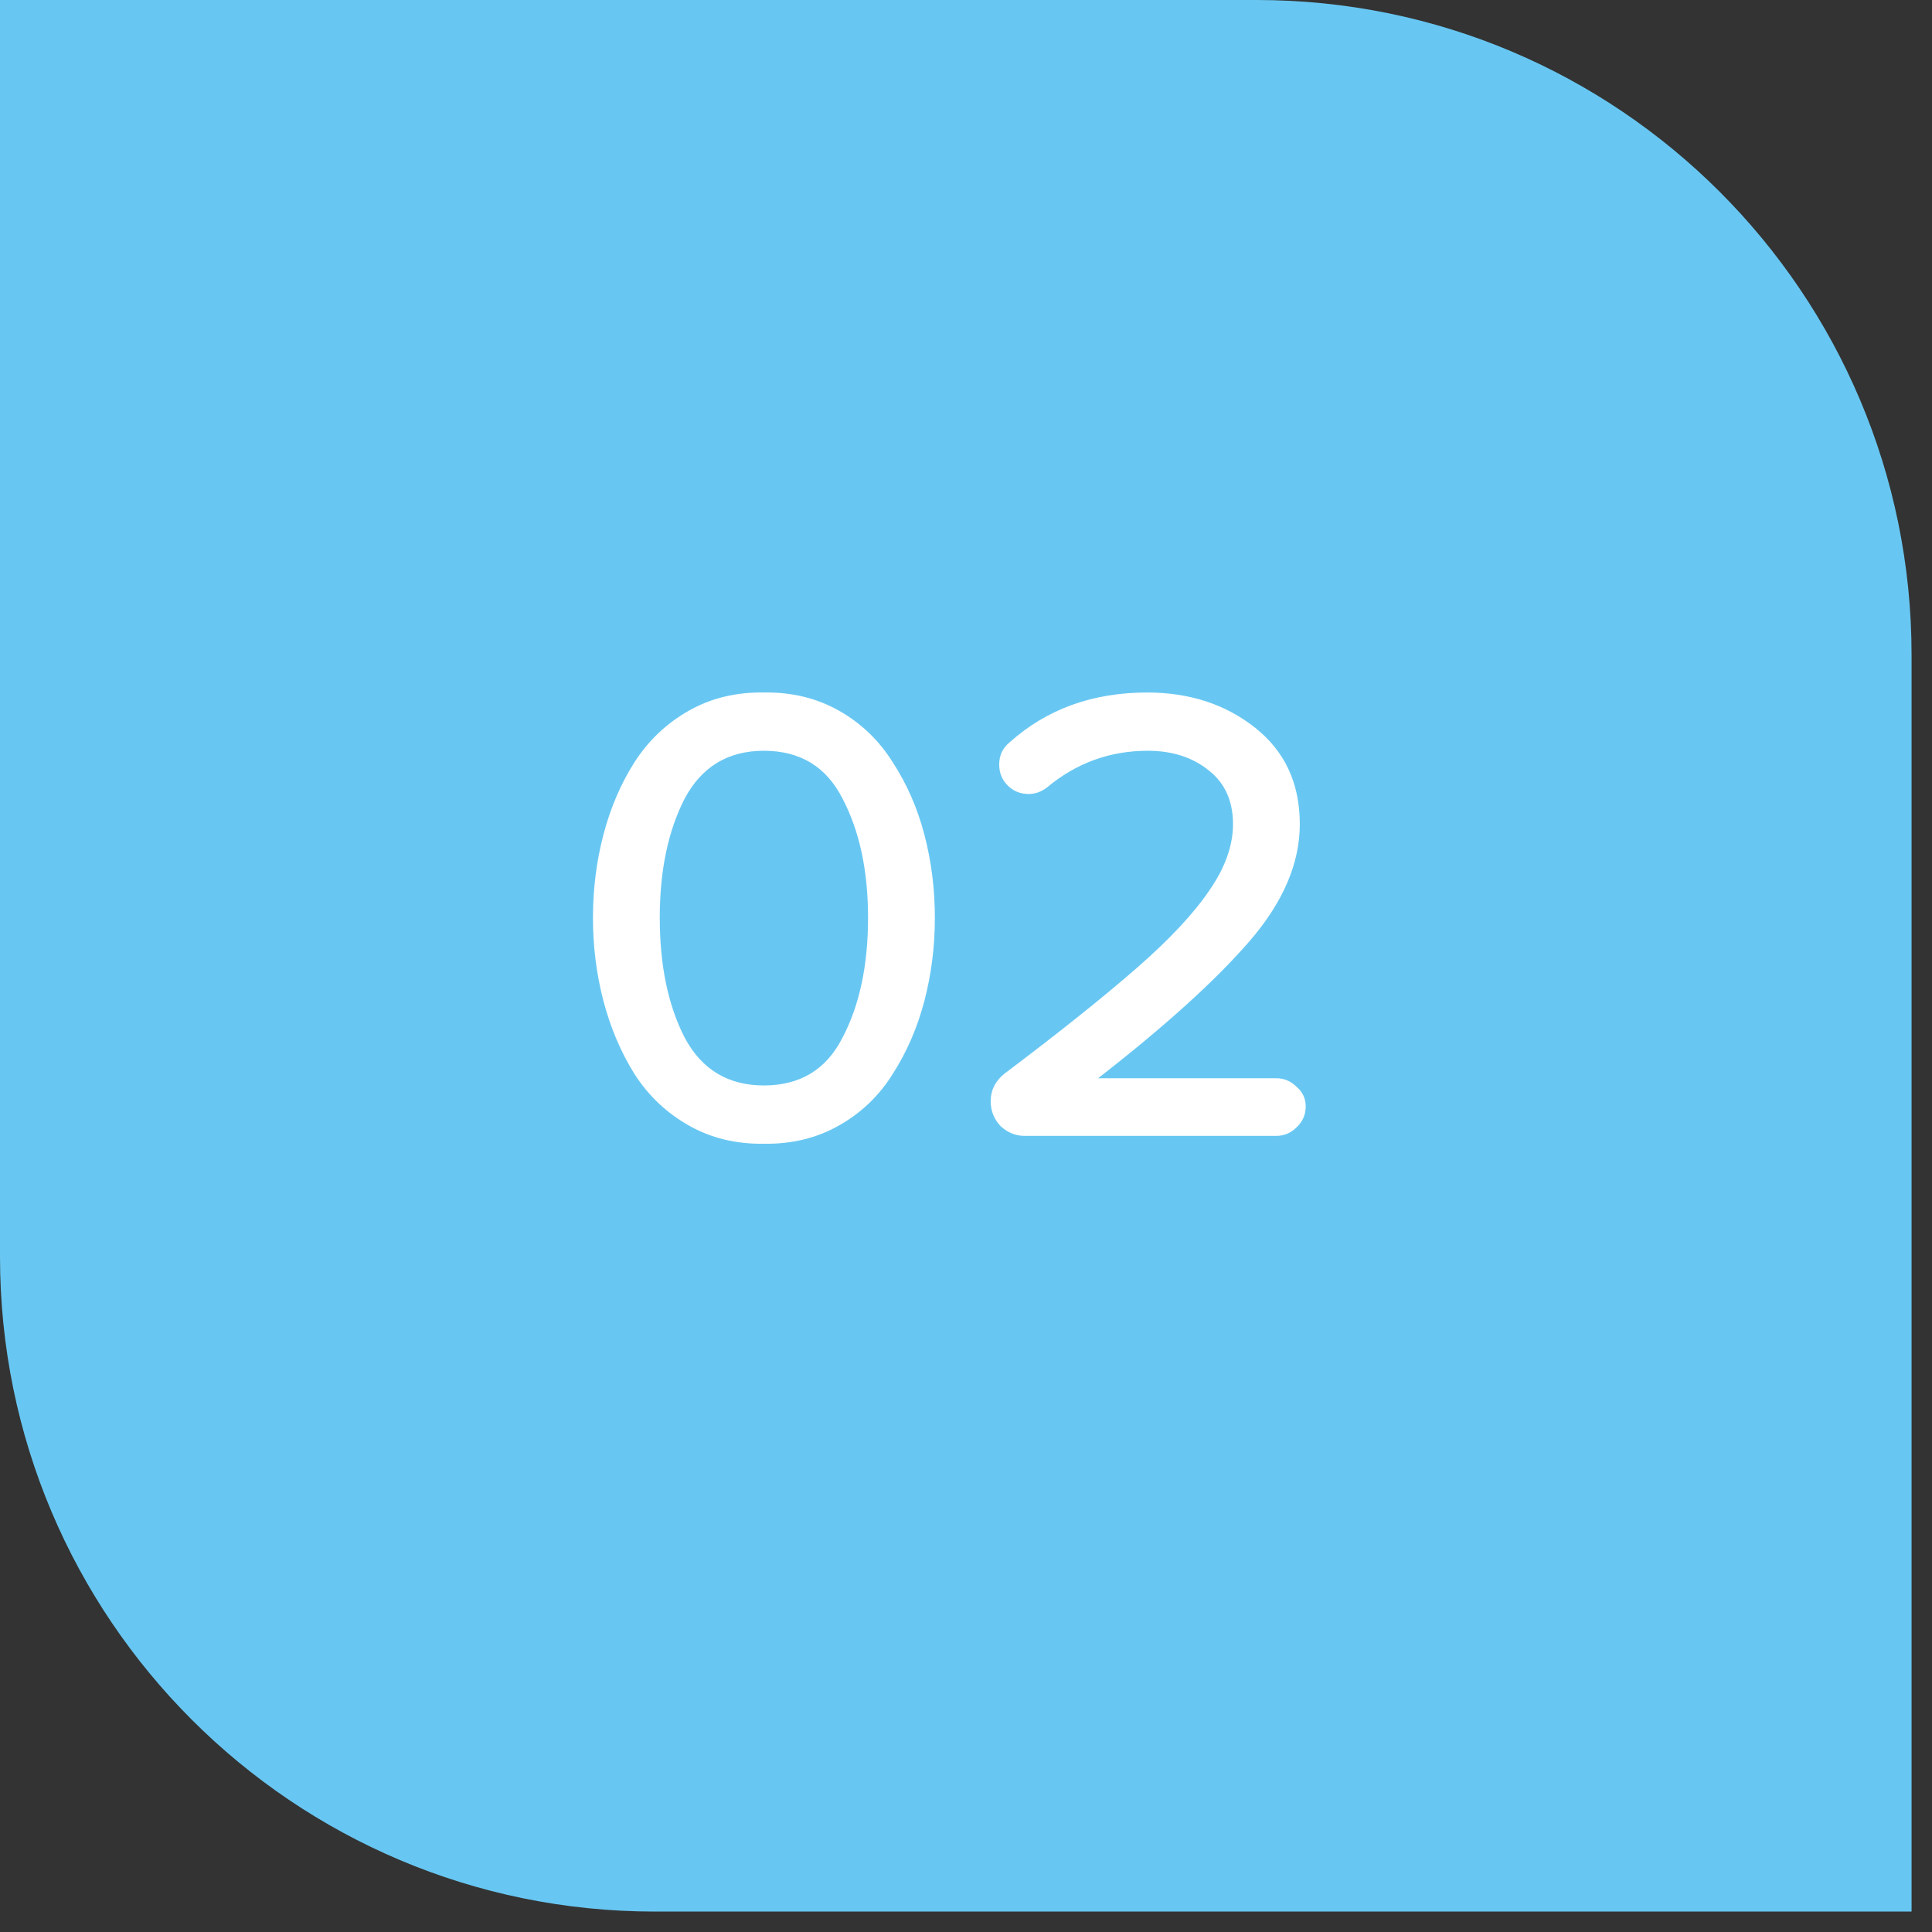
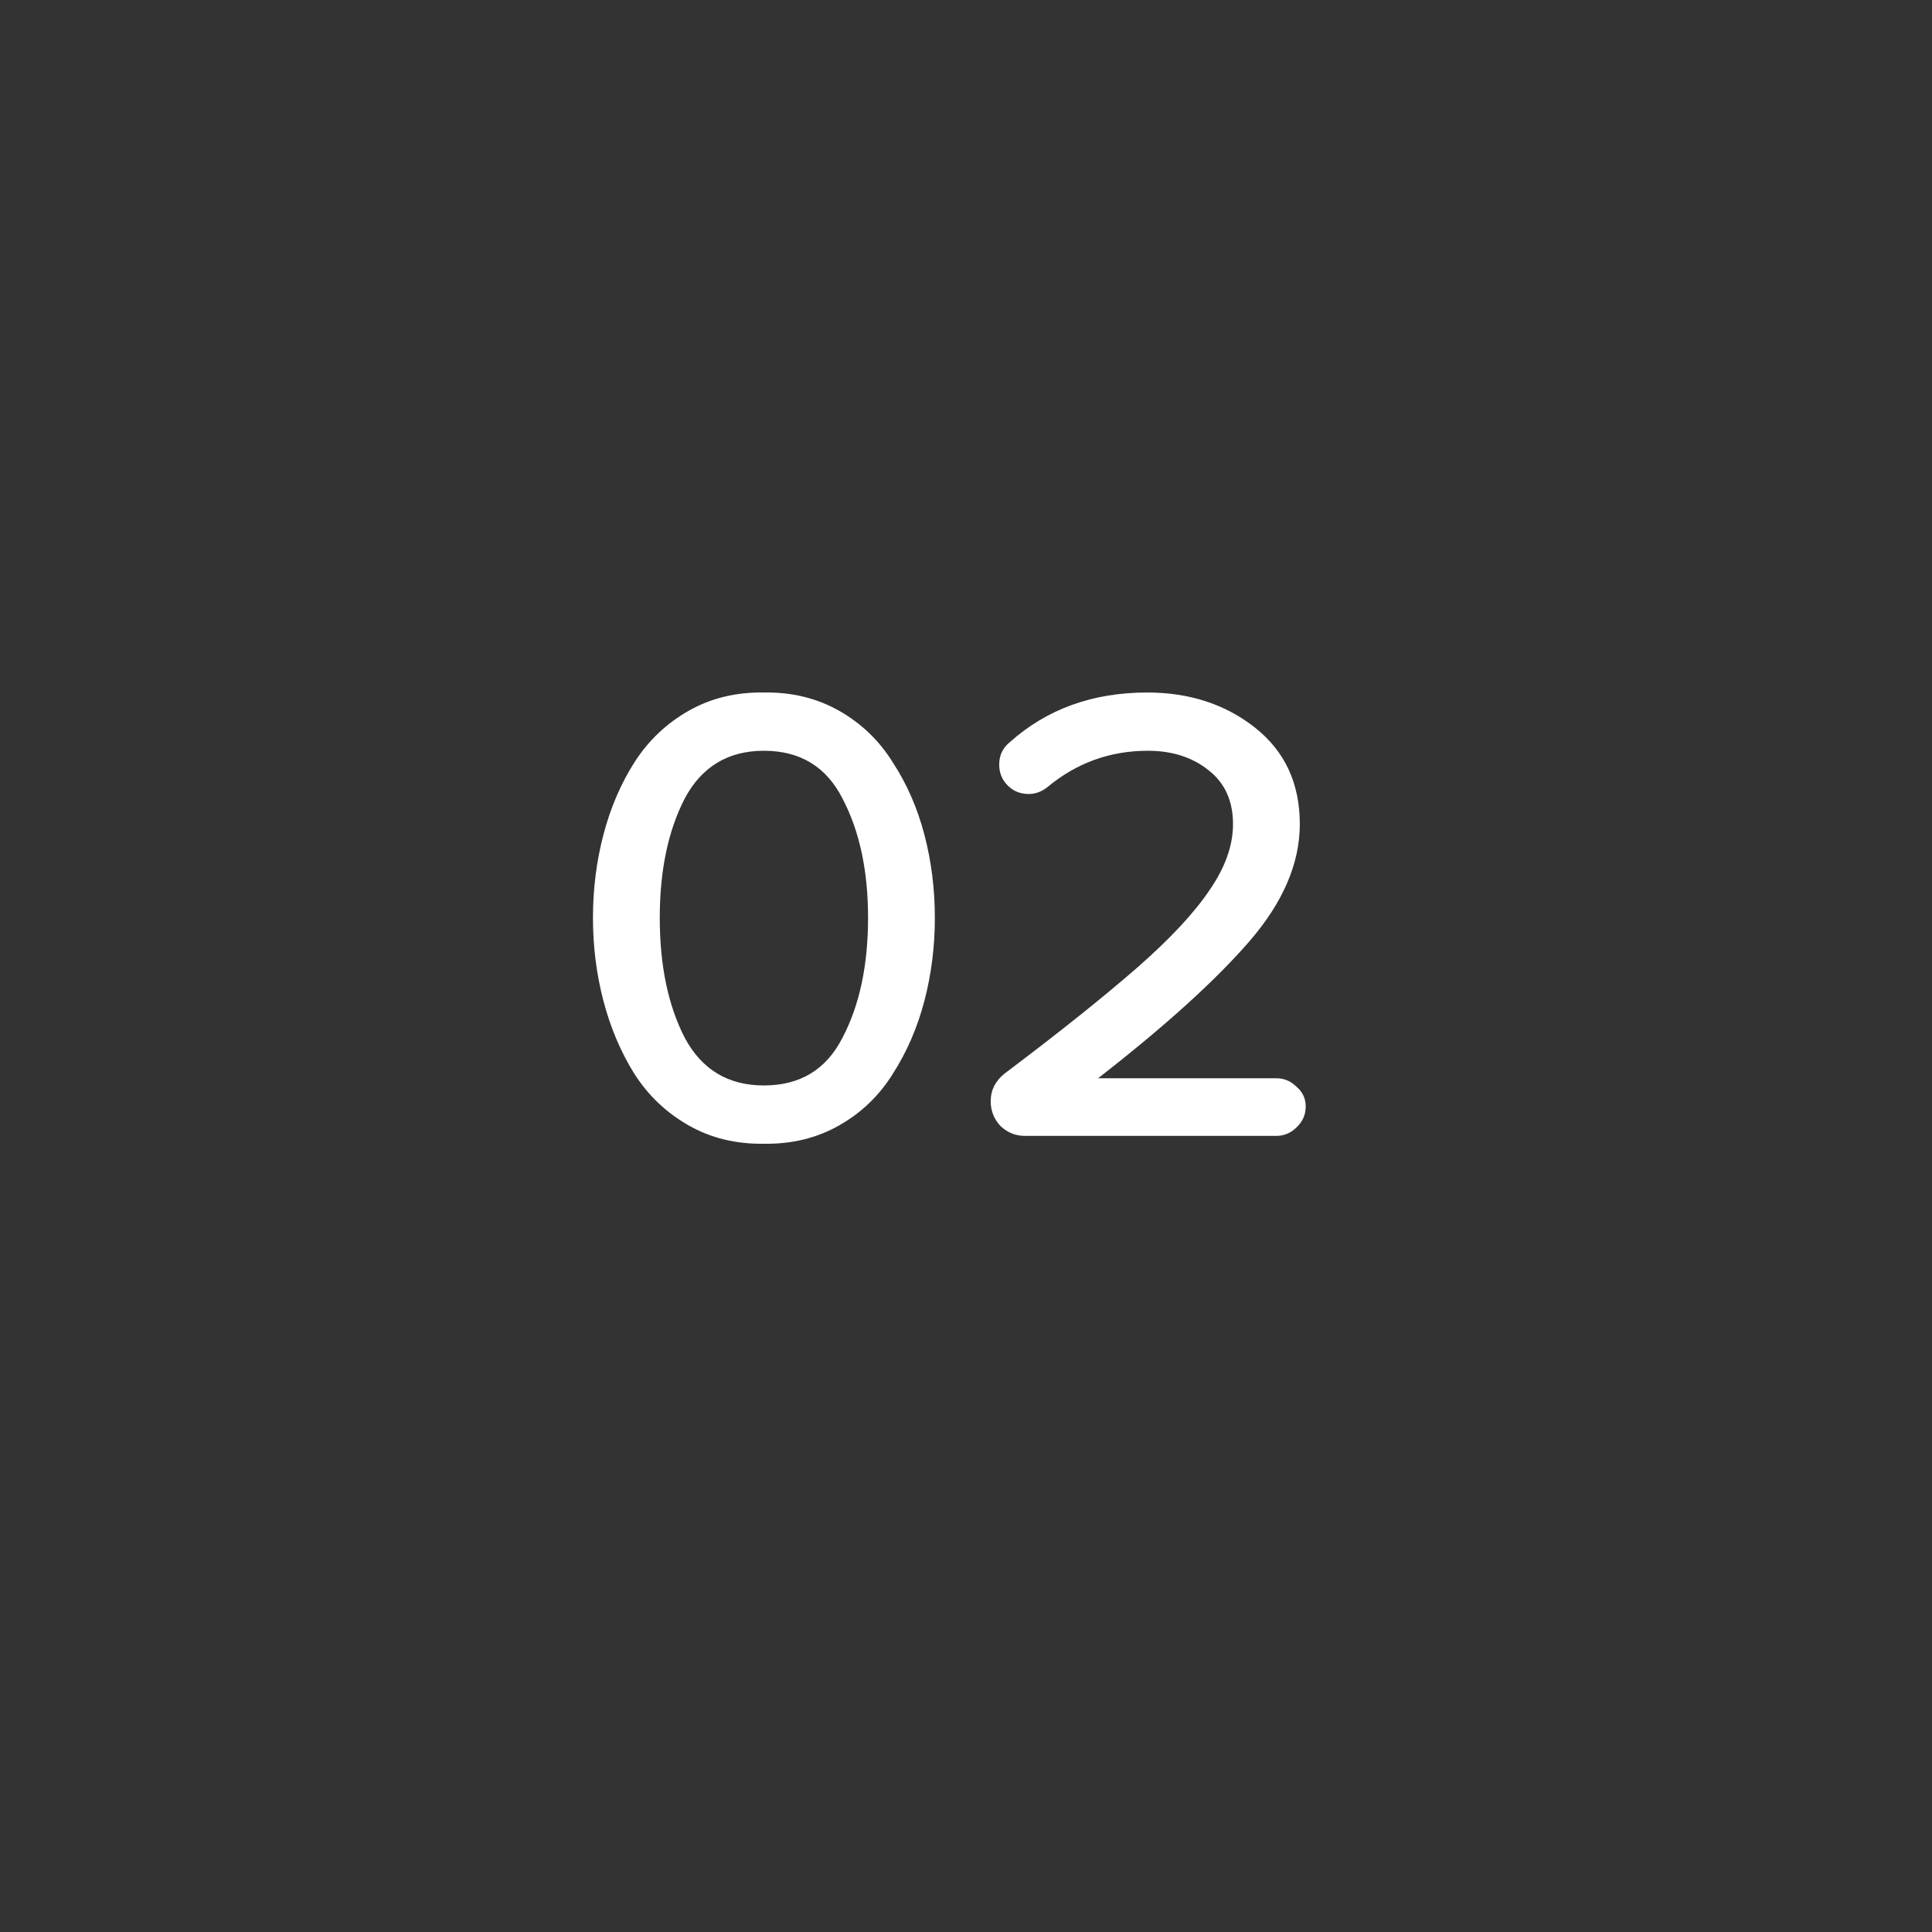
<svg xmlns="http://www.w3.org/2000/svg" width="59" height="59" viewBox="0 0 59 59" fill="none">
  <rect x="0" y="0" width="59" height="59" fill="#333333" stroke="none" />
-   <path d="M0 0H38.376C49.422 0 58.376 8.954 58.376 20V58.376H20C8.954 58.376 0 49.422 0 38.376V0Z" fill="#68C7F2" />
  <path d="M23.328 21.148C24.182 21.134 24.948 21.321 25.628 21.707C26.308 22.094 26.855 22.621 27.268 23.288C27.695 23.941 28.015 24.674 28.229 25.488C28.442 26.301 28.549 27.148 28.549 28.027C28.549 28.907 28.442 29.754 28.229 30.567C28.015 31.381 27.695 32.121 27.268 32.788C26.855 33.454 26.308 33.981 25.628 34.367C24.948 34.754 24.182 34.941 23.328 34.928C22.475 34.941 21.709 34.754 21.029 34.367C20.349 33.981 19.795 33.454 19.369 32.788C18.955 32.121 18.642 31.381 18.428 30.567C18.215 29.754 18.108 28.907 18.108 28.027C18.108 27.148 18.215 26.301 18.428 25.488C18.642 24.674 18.955 23.941 19.369 23.288C19.795 22.621 20.349 22.094 21.029 21.707C21.709 21.321 22.475 21.134 23.328 21.148ZM23.328 22.927C22.235 22.927 21.428 23.414 20.909 24.387C20.402 25.374 20.148 26.587 20.148 28.027C20.148 29.481 20.402 30.701 20.909 31.688C21.428 32.661 22.235 33.148 23.328 33.148C24.435 33.148 25.235 32.661 25.729 31.688C26.248 30.701 26.509 29.481 26.509 28.027C26.509 26.587 26.248 25.374 25.729 24.387C25.235 23.414 24.435 22.927 23.328 22.927ZM30.254 33.627C30.254 33.294 30.394 33.014 30.674 32.788C32.34 31.534 33.7 30.448 34.754 29.527C35.74 28.661 36.467 27.881 36.934 27.188C37.414 26.494 37.654 25.821 37.654 25.168C37.654 24.461 37.407 23.914 36.914 23.527C36.42 23.128 35.8 22.927 35.054 22.927C33.894 22.927 32.867 23.301 31.974 24.047C31.8 24.181 31.614 24.247 31.414 24.247C31.16 24.247 30.947 24.161 30.774 23.988C30.6 23.814 30.514 23.601 30.514 23.348C30.514 23.067 30.62 22.841 30.834 22.668C31.967 21.654 33.367 21.148 35.034 21.148C36.327 21.148 37.427 21.508 38.334 22.227C39.24 22.948 39.694 23.927 39.694 25.168C39.694 26.367 39.18 27.561 38.154 28.747C37.114 29.948 35.574 31.341 33.534 32.928H38.974C39.214 32.928 39.42 33.014 39.594 33.188C39.78 33.347 39.874 33.547 39.874 33.788C39.874 34.041 39.78 34.254 39.594 34.428C39.42 34.601 39.214 34.688 38.974 34.688H31.294C31.014 34.688 30.767 34.587 30.554 34.388C30.354 34.174 30.254 33.921 30.254 33.627Z" fill="white" />
</svg>